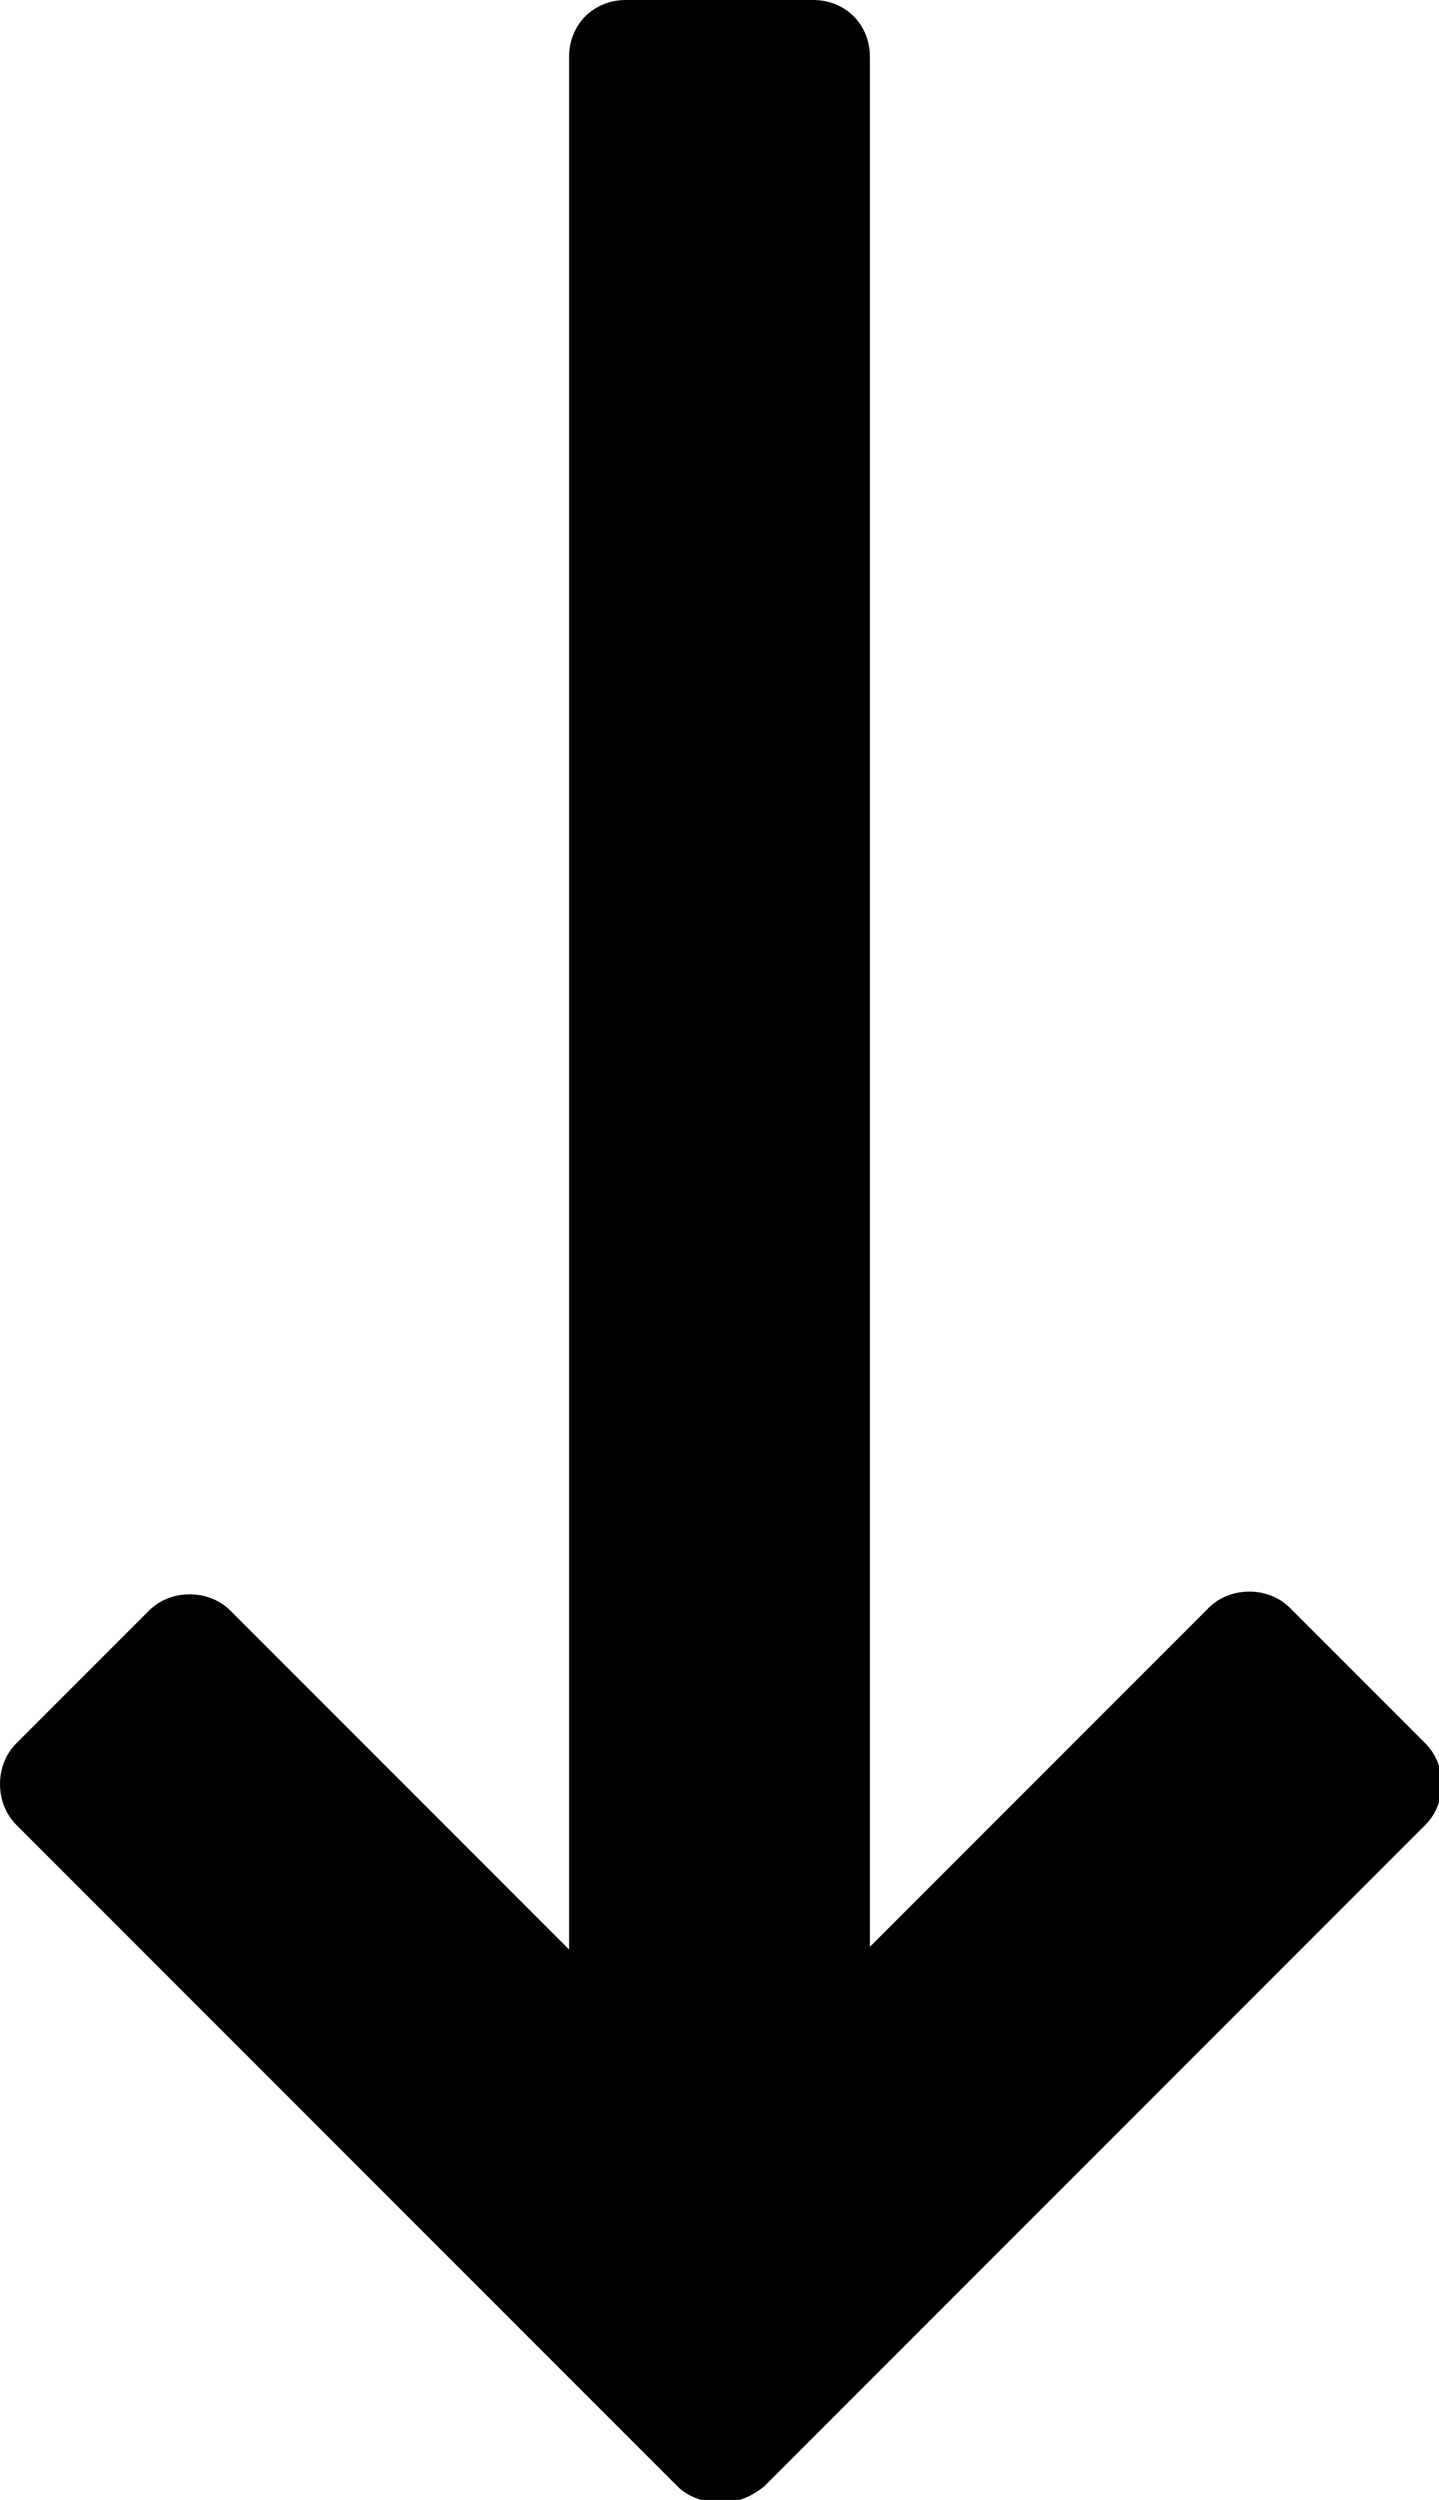
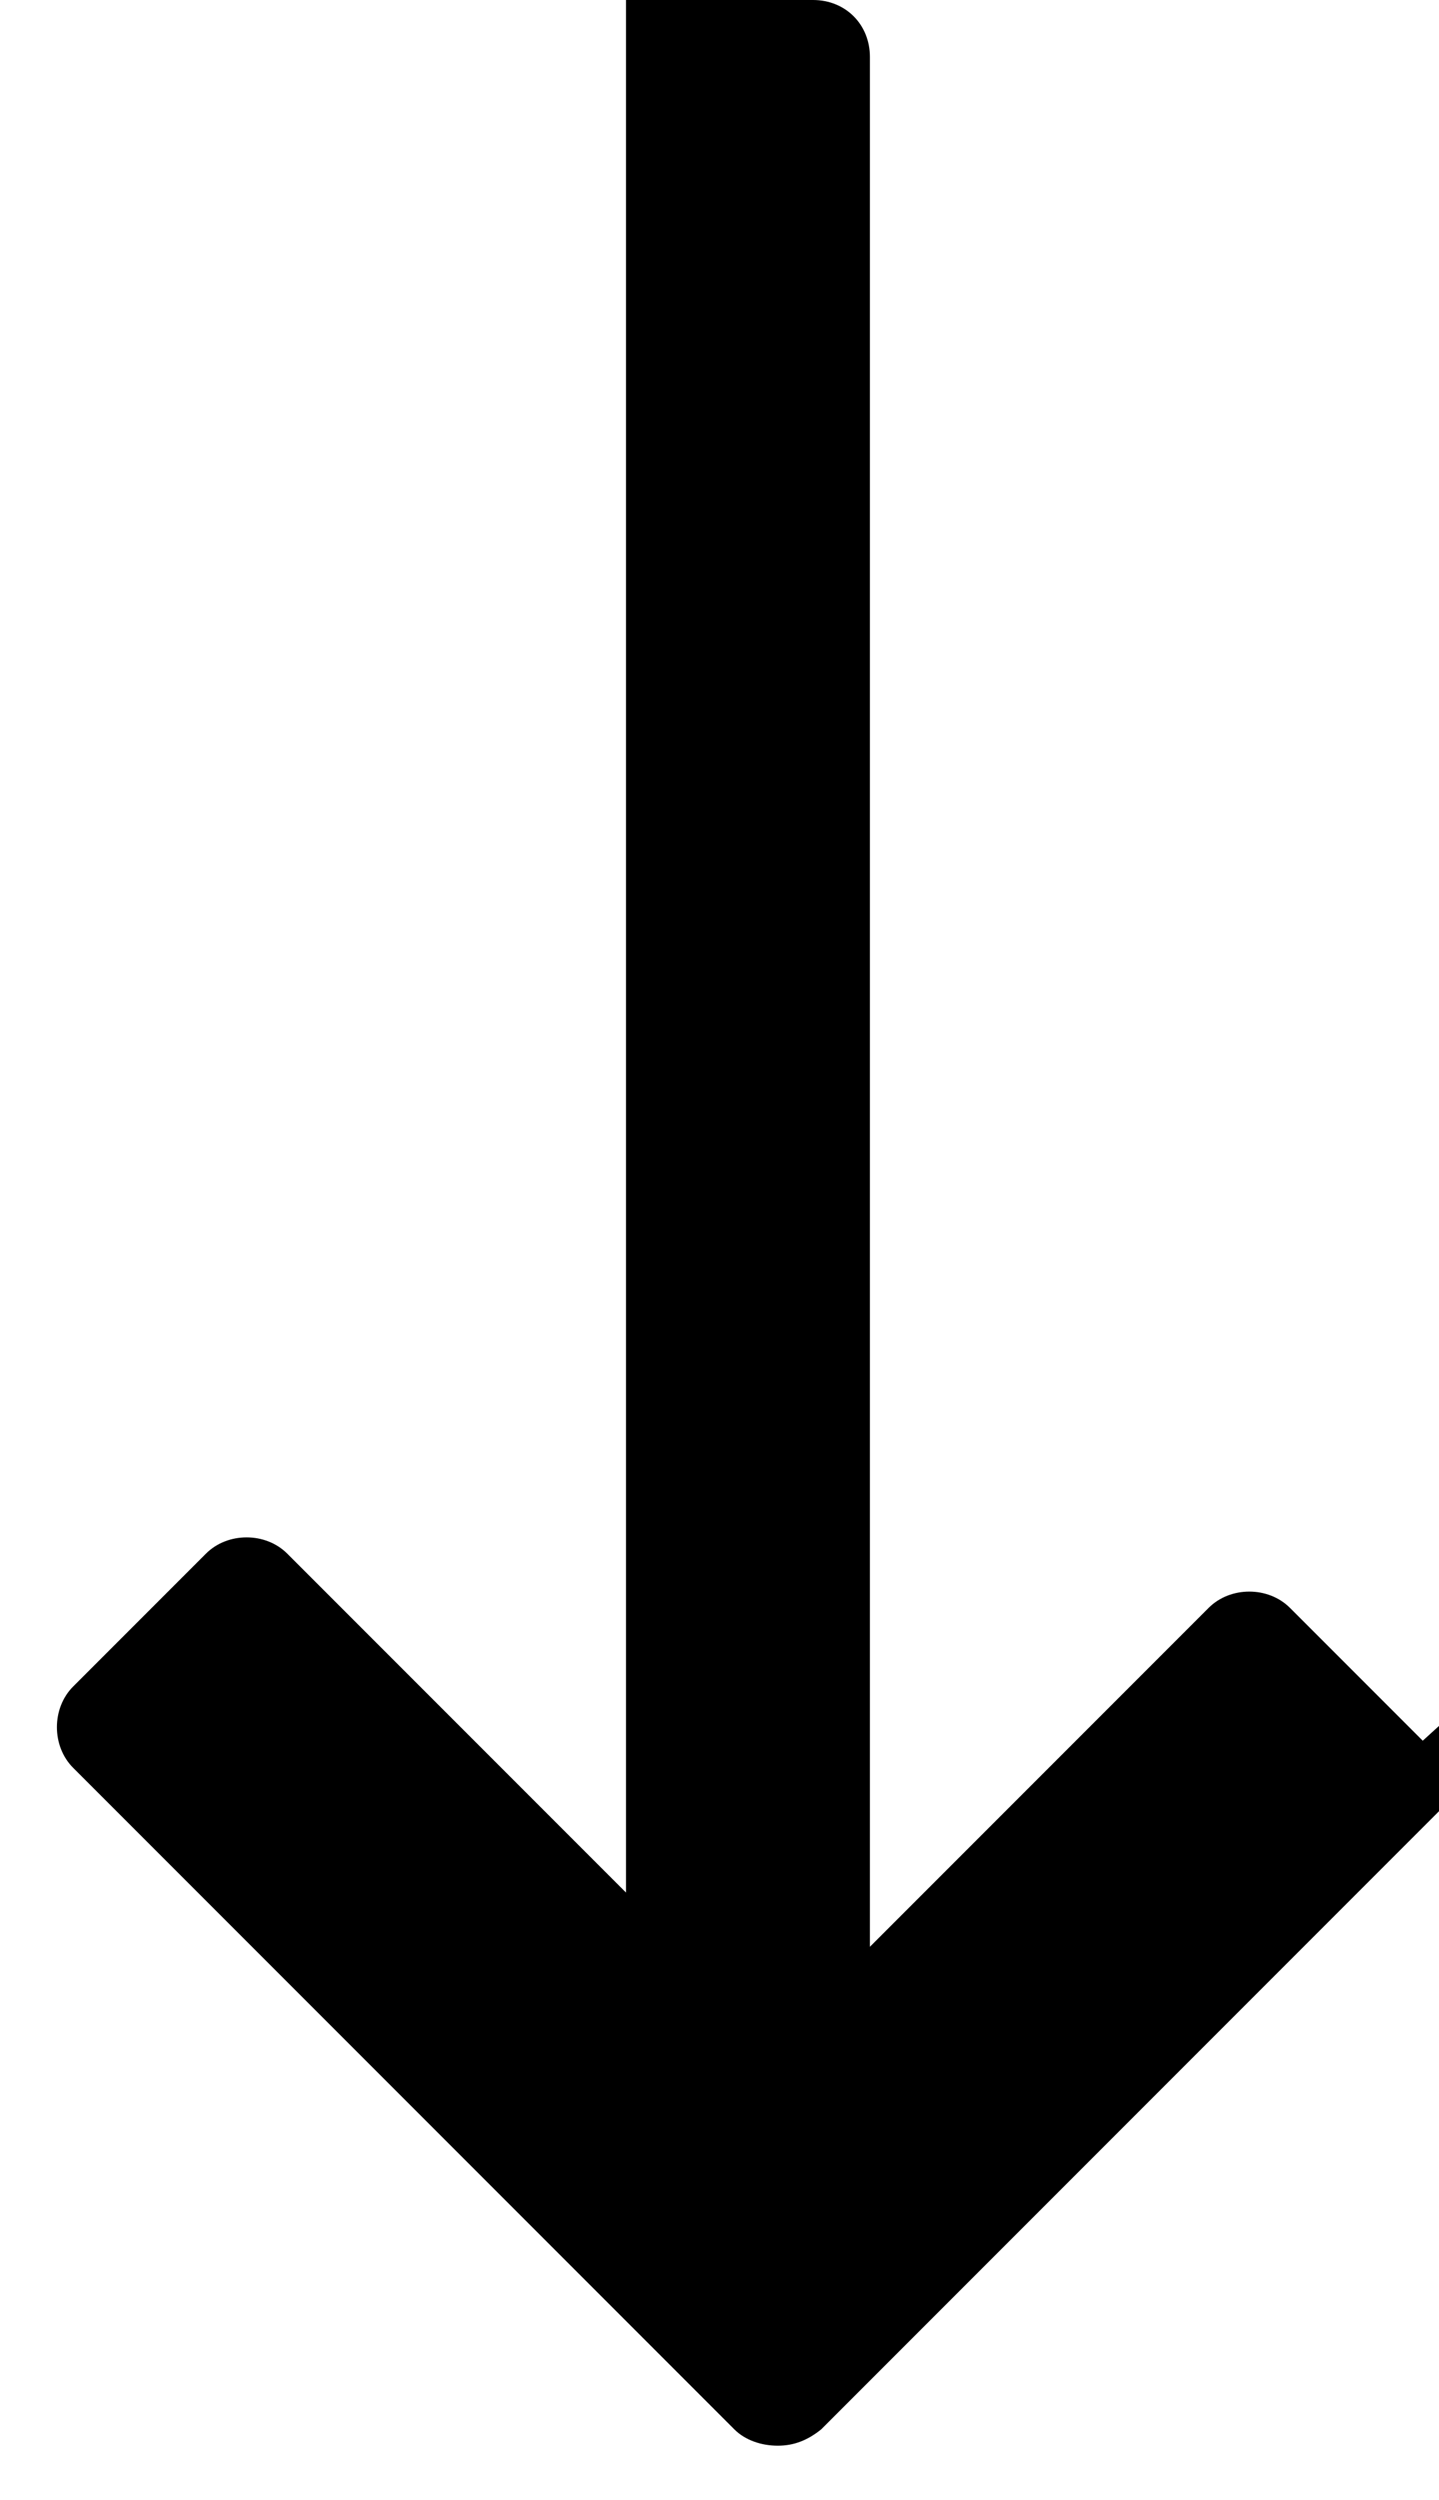
<svg xmlns="http://www.w3.org/2000/svg" id="uuid-a9058017-aa9f-4e0f-b883-53c26560a8c3" viewBox="0 0 53.1 92.2">
  <defs>
    <style>.uuid-6bb1b54c-c448-41e1-a305-6b7cdf879826{fill:#000;stroke-width:0px;}</style>
  </defs>
-   <path class="uuid-6bb1b54c-c448-41e1-a305-6b7cdf879826" d="M52.5,64.2l-4.9-4.9c-.8-.8-2.2-.8-3,0l-12.5,12.5V2.1c0-1.2-.9-2.1-2.1-2.1h-6.9c-1.2,0-2.1.9-2.1,2.1v69.8l-12.5-12.5c-.8-.8-2.2-.8-3,0l-4.9,4.9c-.8.8-.8,2.2,0,3l24.4,24.4c.4.4,1,.6,1.6.6.6,0,1.1-.2,1.6-.6l24.4-24.4c.8-.8.8-2.2,0-3h0Z" />
+   <path class="uuid-6bb1b54c-c448-41e1-a305-6b7cdf879826" d="M52.5,64.2l-4.9-4.9c-.8-.8-2.2-.8-3,0l-12.5,12.5V2.1c0-1.2-.9-2.1-2.1-2.1h-6.9v69.8l-12.5-12.5c-.8-.8-2.2-.8-3,0l-4.9,4.9c-.8.8-.8,2.2,0,3l24.4,24.4c.4.4,1,.6,1.6.6.6,0,1.1-.2,1.6-.6l24.4-24.4c.8-.8.8-2.2,0-3h0Z" />
</svg>